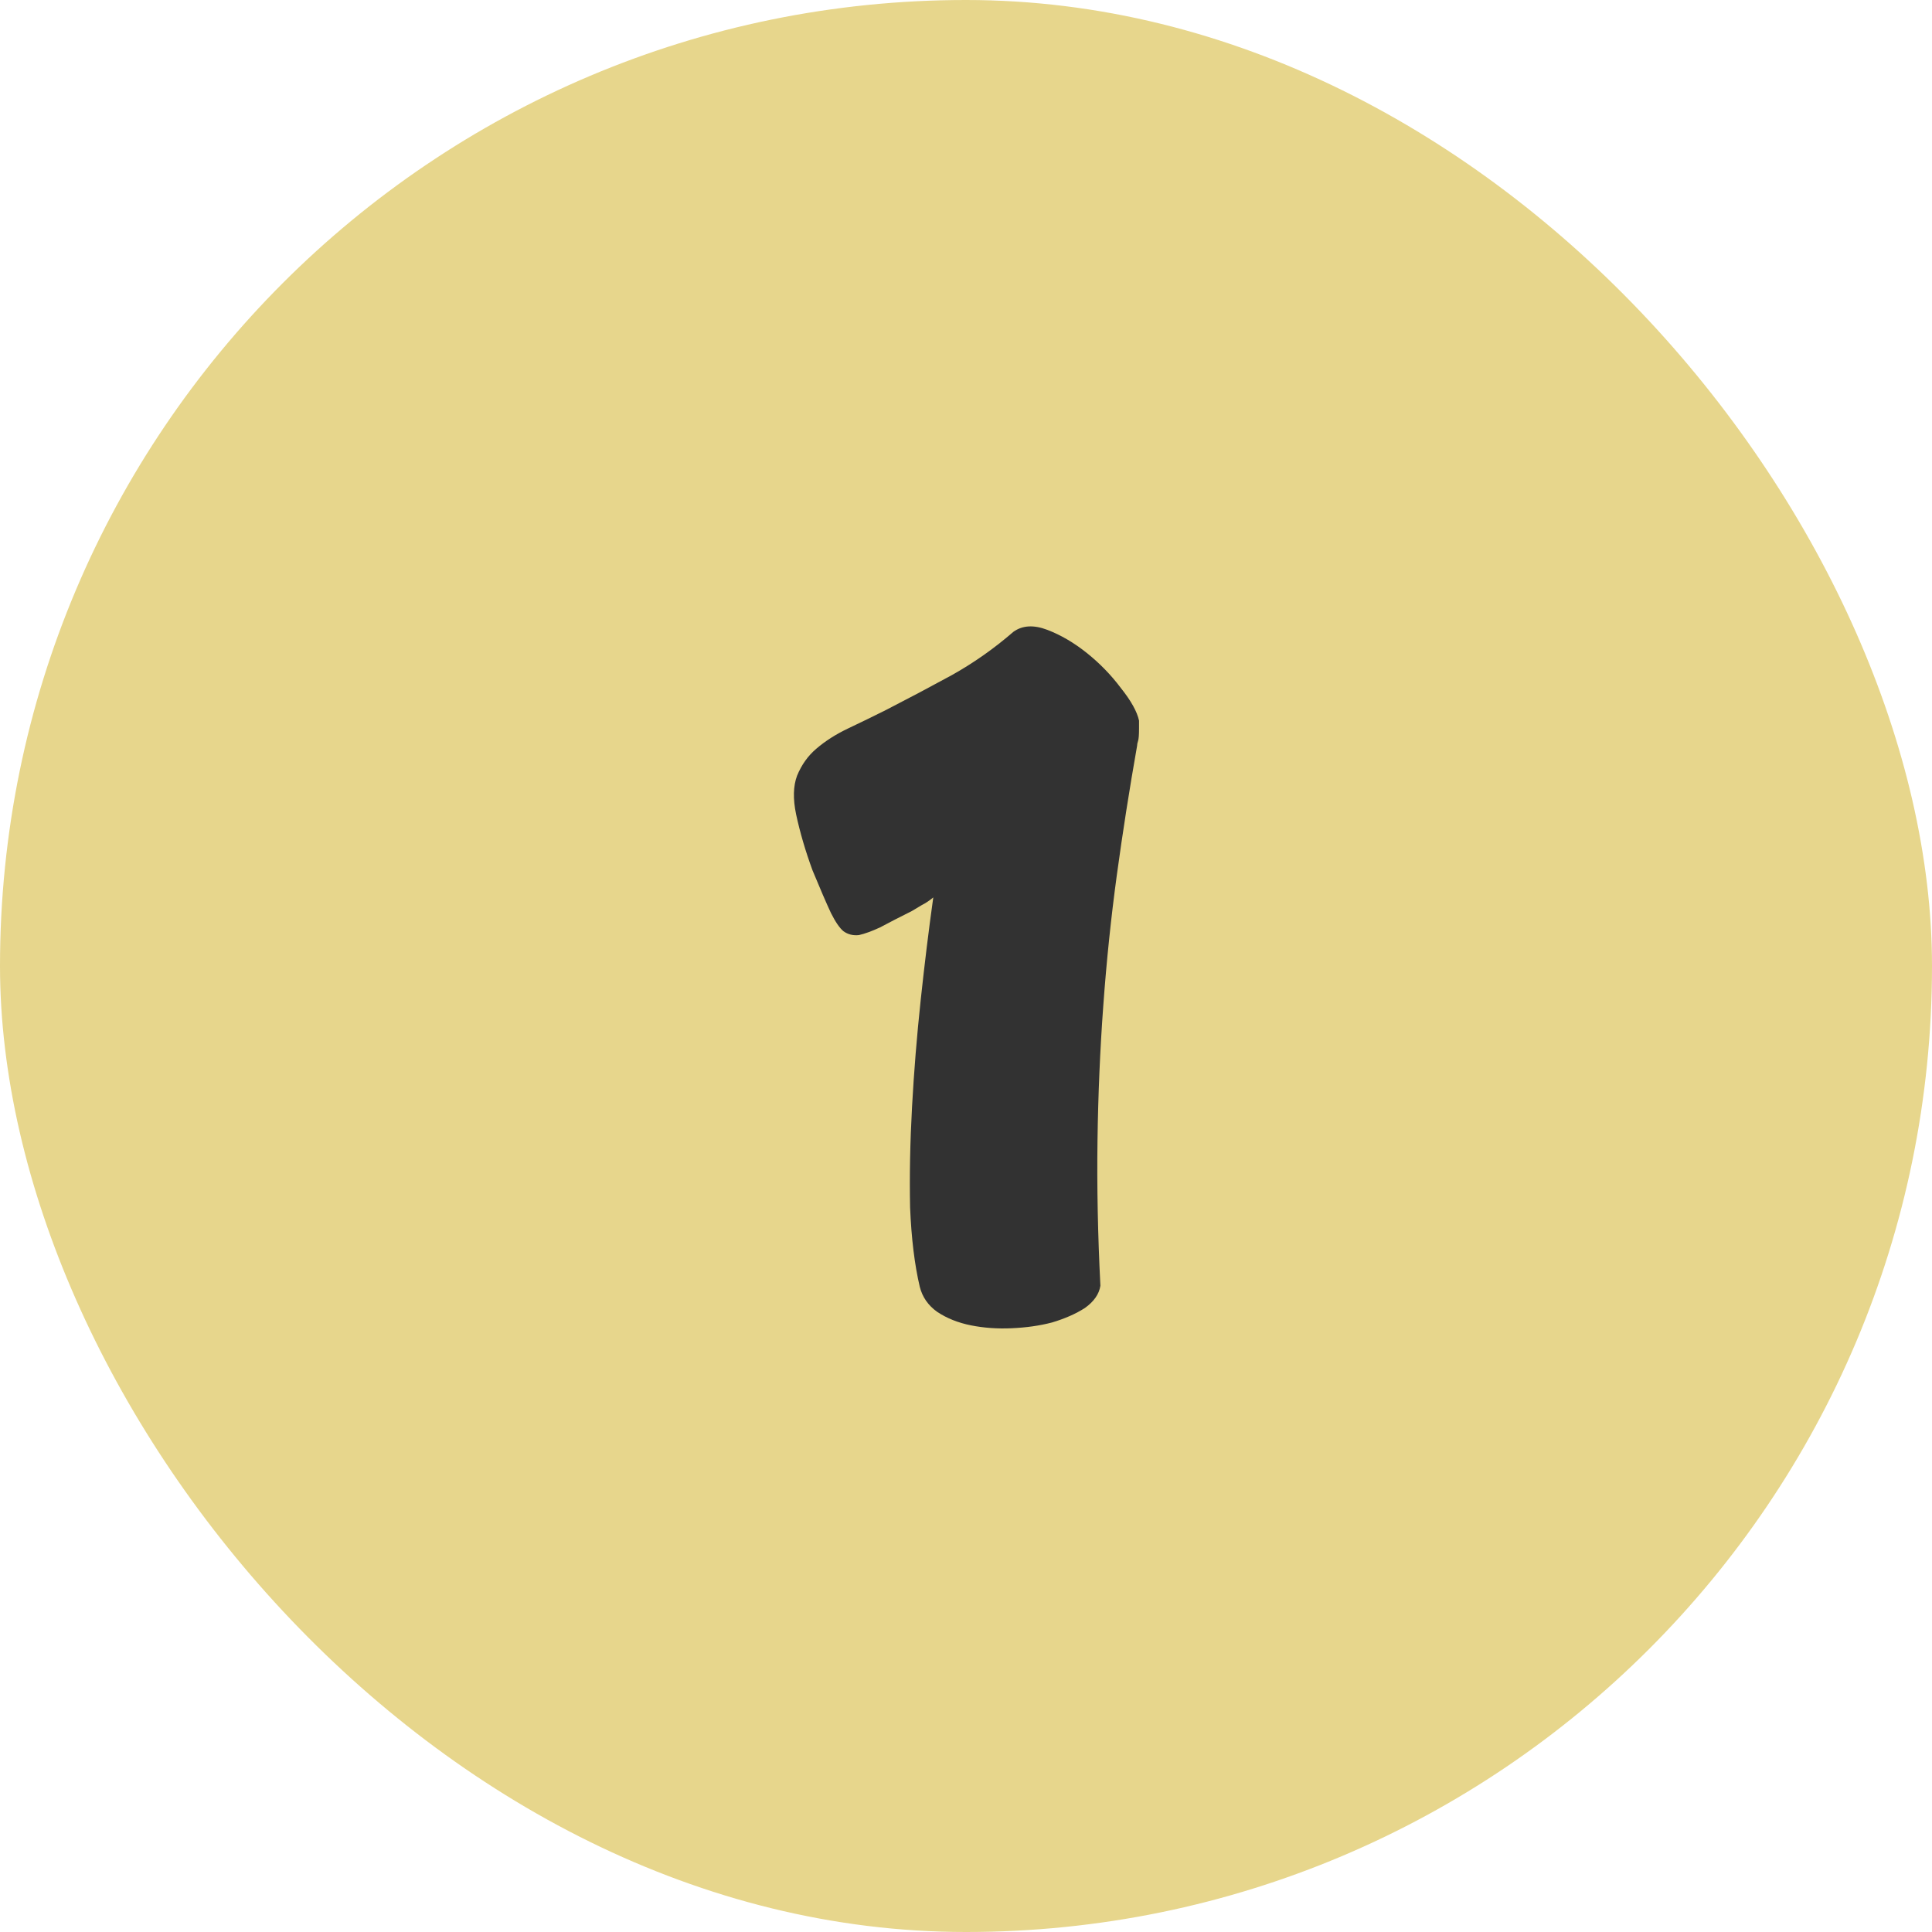
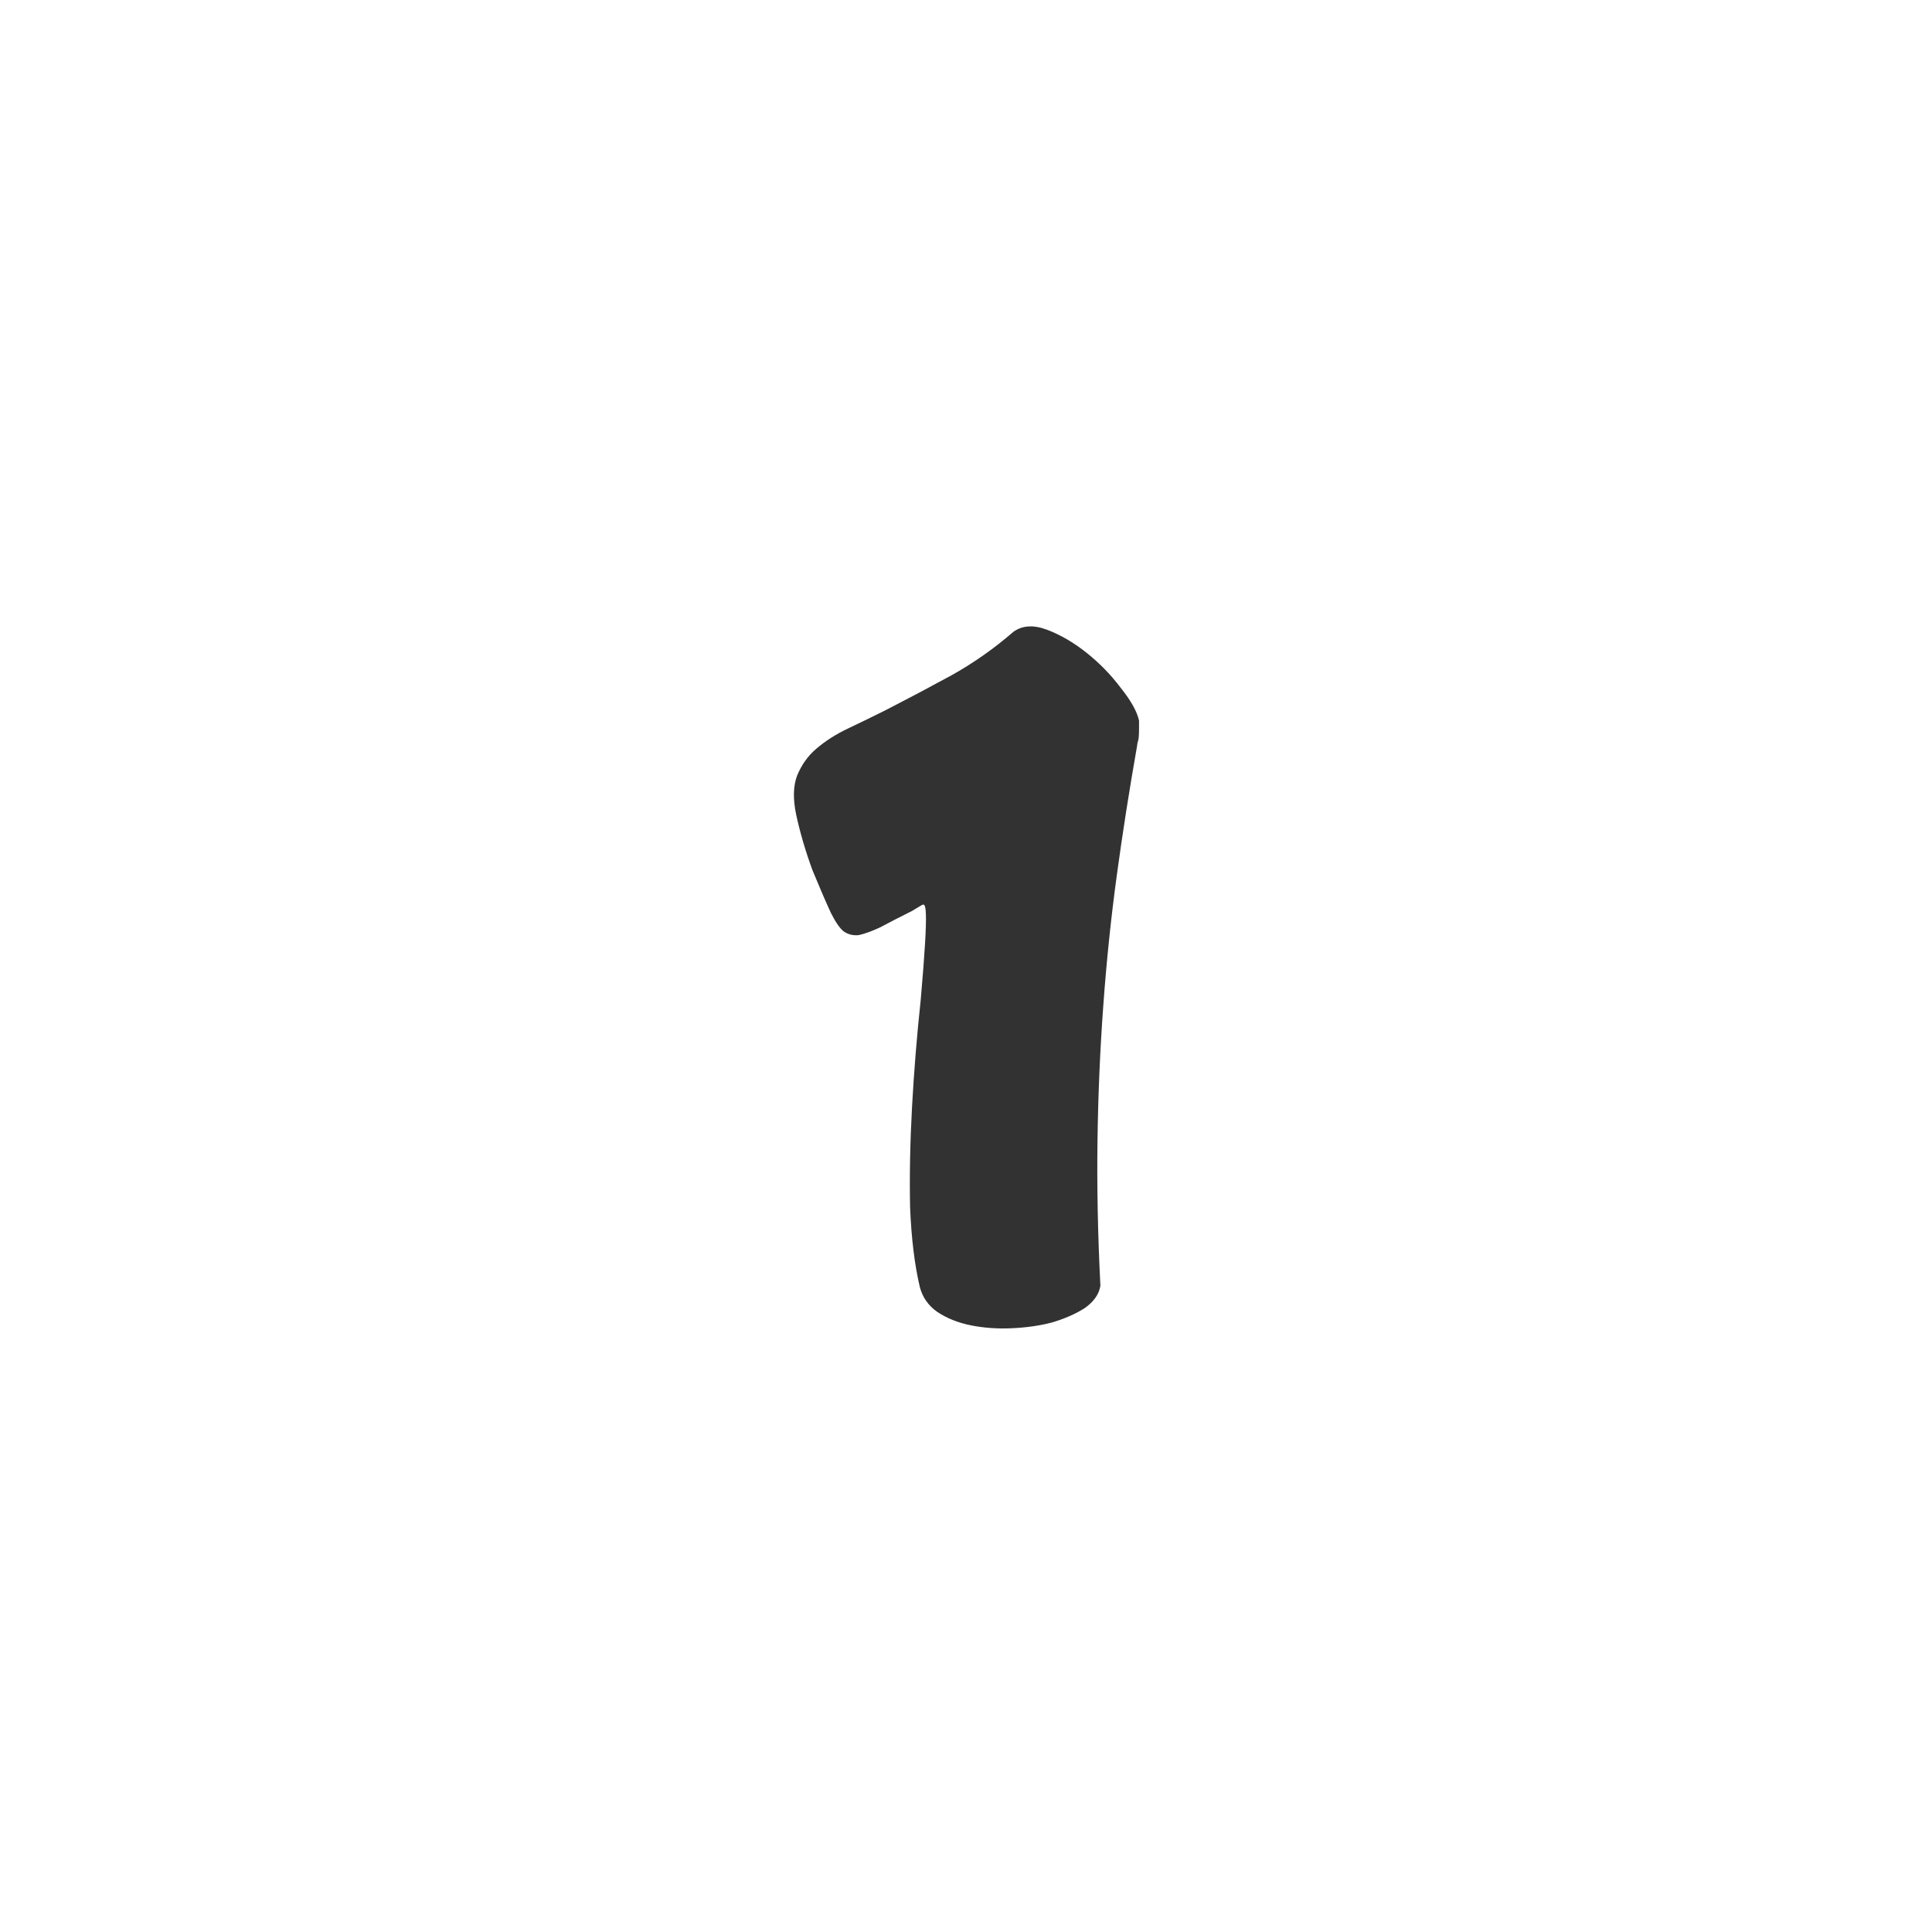
<svg xmlns="http://www.w3.org/2000/svg" width="48" height="48" viewBox="0 0 48 48" fill="none">
-   <rect width="48" height="48" rx="24" fill="#E7D68C" />
-   <path d="M28.299 18.096C28.299 18.256 28.291 18.36 28.275 18.408C28.259 18.456 28.251 18.496 28.251 18.528C28.059 19.616 27.891 20.688 27.747 21.744C27.603 22.8 27.491 23.88 27.411 24.984C27.331 26.072 27.283 27.192 27.267 28.344C27.251 29.48 27.275 30.68 27.339 31.944C27.307 32.152 27.179 32.336 26.955 32.496C26.731 32.64 26.459 32.76 26.139 32.856C25.835 32.936 25.499 32.984 25.131 33C24.779 33.016 24.443 32.992 24.123 32.928C23.803 32.864 23.523 32.752 23.283 32.592C23.059 32.432 22.915 32.224 22.851 31.968C22.723 31.424 22.643 30.768 22.611 30C22.595 29.216 22.611 28.384 22.659 27.504C22.707 26.624 22.779 25.736 22.875 24.84C22.971 23.944 23.075 23.096 23.187 22.296C23.091 22.376 22.995 22.44 22.899 22.488C22.819 22.536 22.739 22.584 22.659 22.632C22.339 22.792 22.075 22.928 21.867 23.04C21.659 23.136 21.483 23.2 21.339 23.232C21.195 23.248 21.067 23.216 20.955 23.136C20.859 23.056 20.755 22.904 20.643 22.68C20.531 22.44 20.379 22.088 20.187 21.624C20.011 21.144 19.875 20.68 19.779 20.232C19.699 19.848 19.707 19.528 19.803 19.272C19.915 19 20.075 18.776 20.283 18.6C20.507 18.408 20.771 18.24 21.075 18.096C21.379 17.952 21.691 17.8 22.011 17.64C22.571 17.352 23.115 17.064 23.643 16.776C24.187 16.472 24.699 16.112 25.179 15.696C25.403 15.536 25.683 15.52 26.019 15.648C26.355 15.776 26.683 15.968 27.003 16.224C27.323 16.48 27.603 16.768 27.843 17.088C28.099 17.408 28.251 17.68 28.299 17.904V18.096Z" fill="#323232" />
+   <path d="M28.299 18.096C28.299 18.256 28.291 18.36 28.275 18.408C28.259 18.456 28.251 18.496 28.251 18.528C28.059 19.616 27.891 20.688 27.747 21.744C27.603 22.8 27.491 23.88 27.411 24.984C27.331 26.072 27.283 27.192 27.267 28.344C27.251 29.48 27.275 30.68 27.339 31.944C27.307 32.152 27.179 32.336 26.955 32.496C26.731 32.64 26.459 32.76 26.139 32.856C25.835 32.936 25.499 32.984 25.131 33C24.779 33.016 24.443 32.992 24.123 32.928C23.803 32.864 23.523 32.752 23.283 32.592C23.059 32.432 22.915 32.224 22.851 31.968C22.723 31.424 22.643 30.768 22.611 30C22.595 29.216 22.611 28.384 22.659 27.504C22.707 26.624 22.779 25.736 22.875 24.84C23.091 22.376 22.995 22.44 22.899 22.488C22.819 22.536 22.739 22.584 22.659 22.632C22.339 22.792 22.075 22.928 21.867 23.04C21.659 23.136 21.483 23.2 21.339 23.232C21.195 23.248 21.067 23.216 20.955 23.136C20.859 23.056 20.755 22.904 20.643 22.68C20.531 22.44 20.379 22.088 20.187 21.624C20.011 21.144 19.875 20.68 19.779 20.232C19.699 19.848 19.707 19.528 19.803 19.272C19.915 19 20.075 18.776 20.283 18.6C20.507 18.408 20.771 18.24 21.075 18.096C21.379 17.952 21.691 17.8 22.011 17.64C22.571 17.352 23.115 17.064 23.643 16.776C24.187 16.472 24.699 16.112 25.179 15.696C25.403 15.536 25.683 15.52 26.019 15.648C26.355 15.776 26.683 15.968 27.003 16.224C27.323 16.48 27.603 16.768 27.843 17.088C28.099 17.408 28.251 17.68 28.299 17.904V18.096Z" fill="#323232" />
</svg>